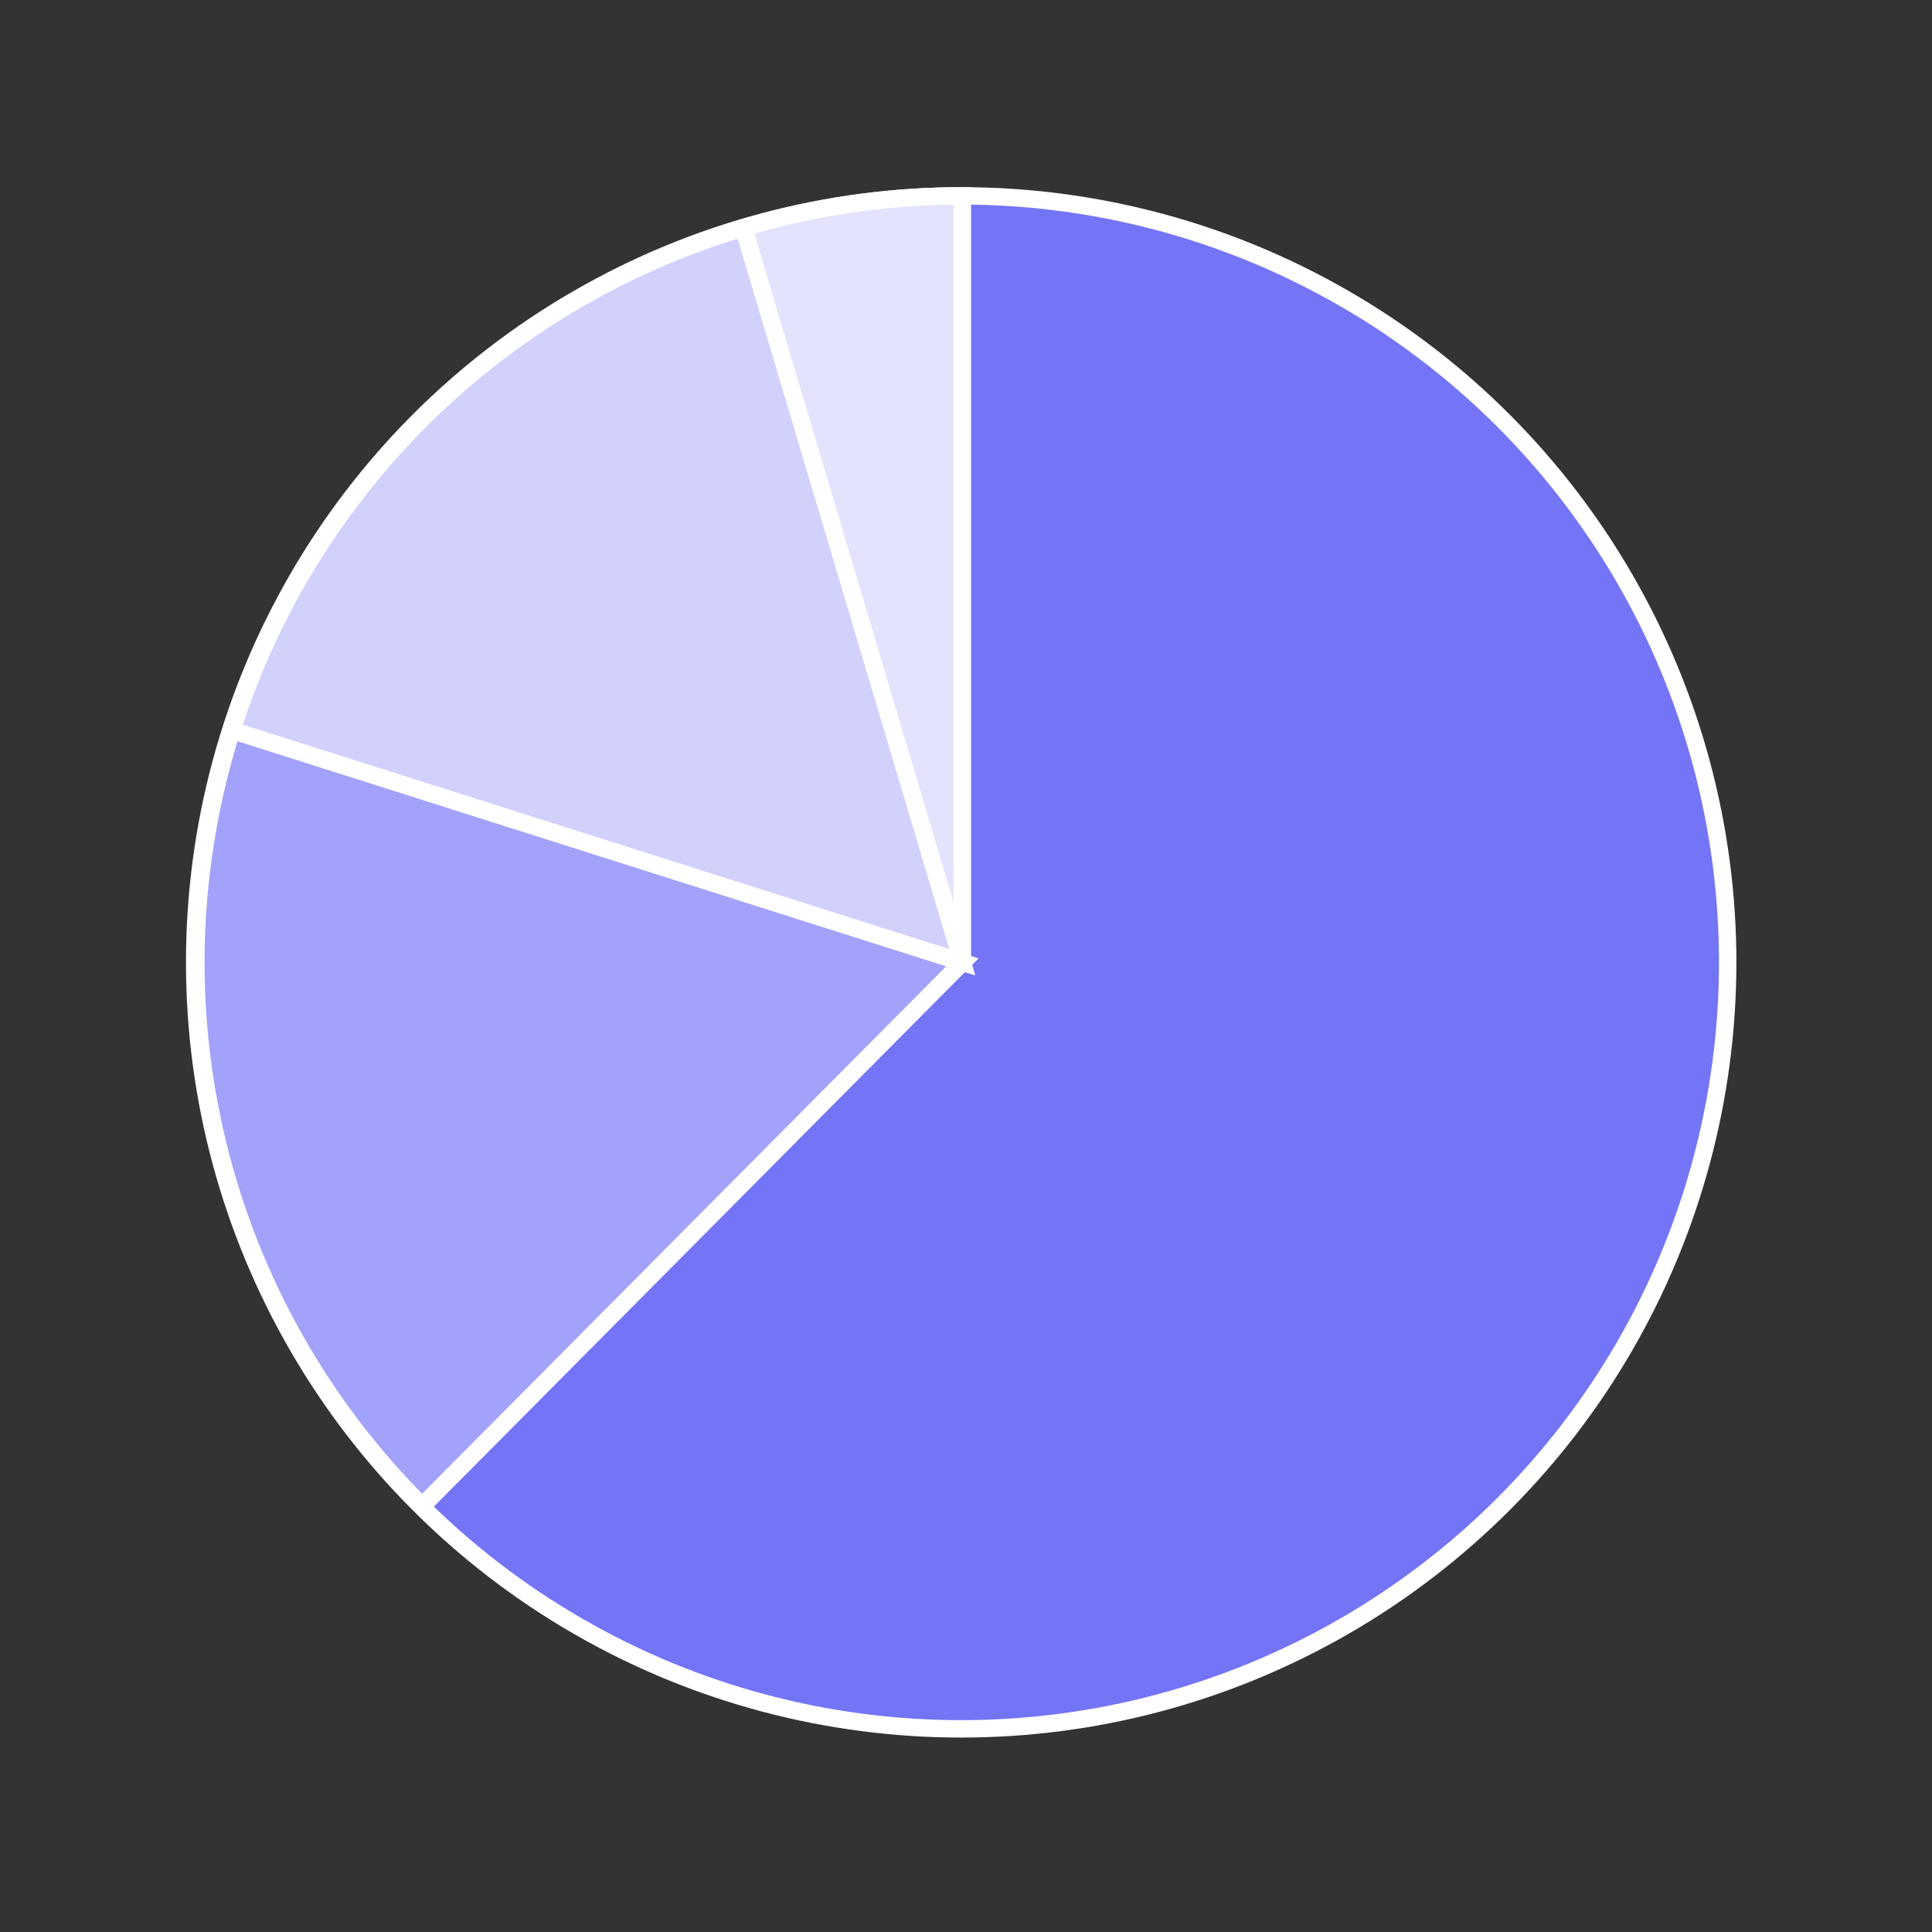
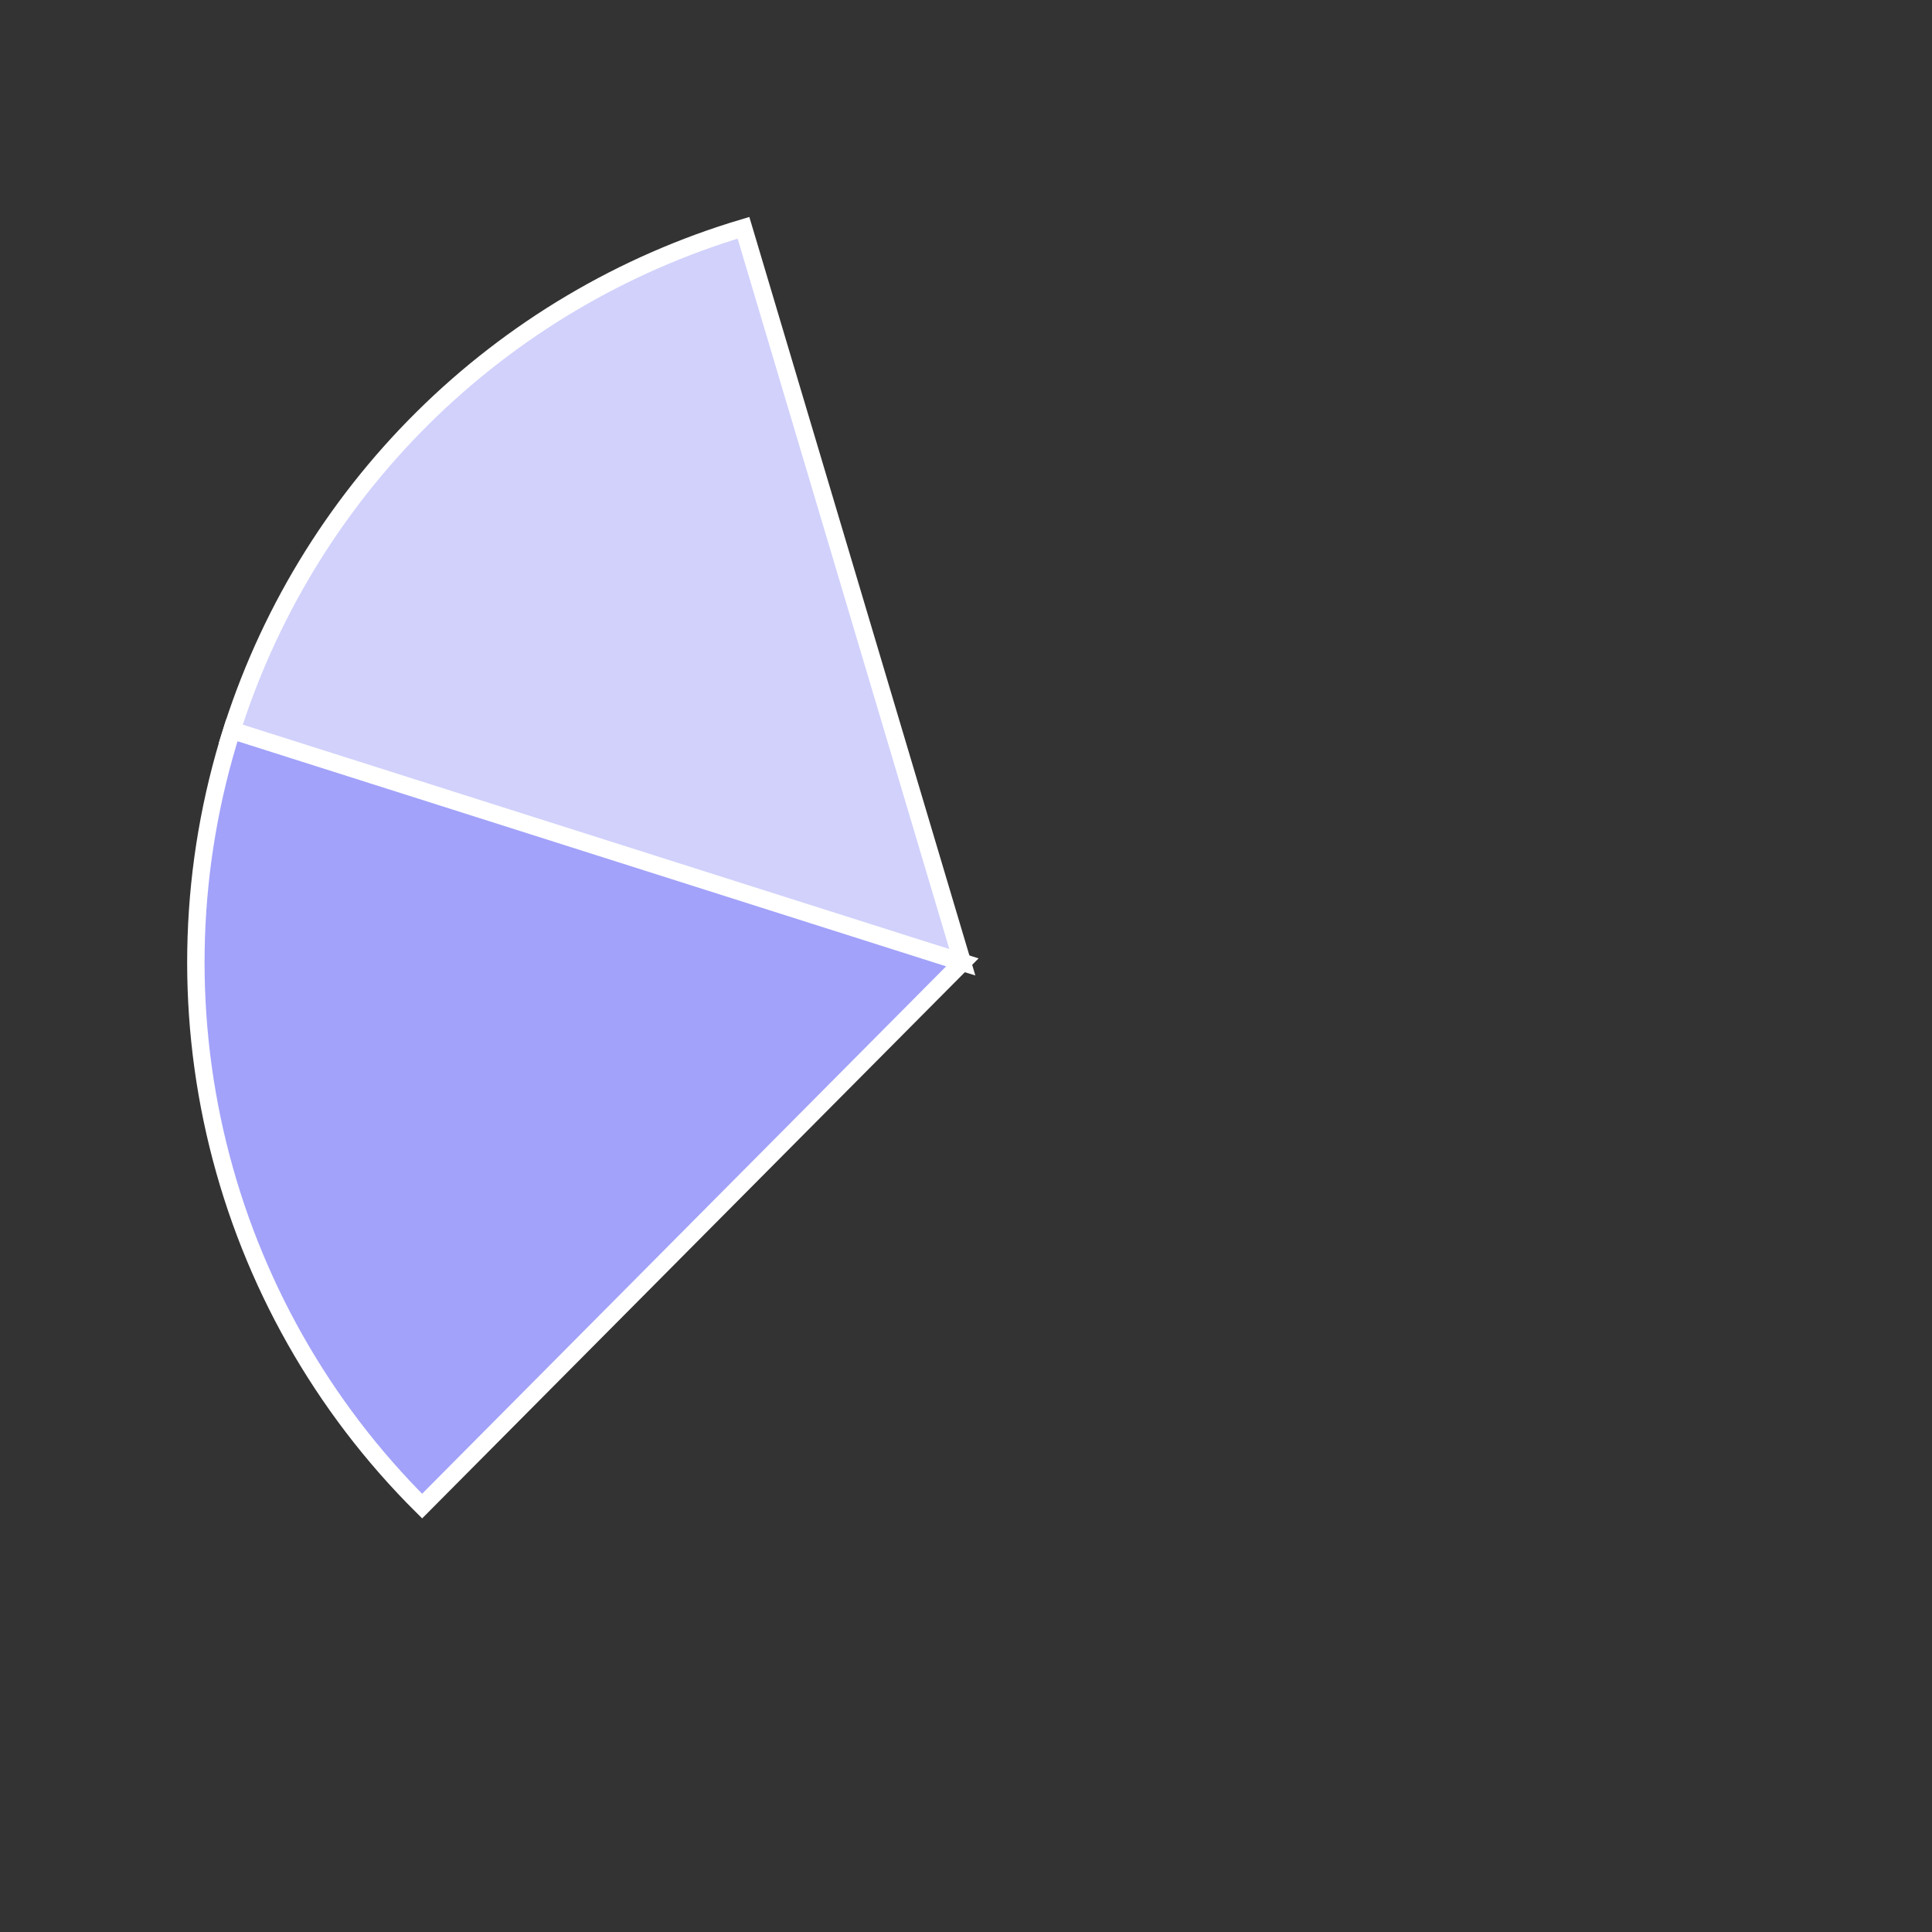
<svg xmlns="http://www.w3.org/2000/svg" width="111" height="111" viewBox="0 0 111 111" fill="none">
  <rect x="0" y="0" width="111" height="111" fill="#333333" stroke="none" />
  <g id="Reports">
    <g id="report">
-       <circle id="Ellipse " cx="55.223" cy="55.291" r="44.038" fill="#7474F7" stroke="white" />
-       <path id="Ellipse _2" d="M55.291 11.254C47.487 11.254 39.824 13.327 33.085 17.262C26.346 21.197 20.773 26.852 16.938 33.649C13.103 40.445 11.143 48.138 11.258 55.941C11.373 63.744 13.56 71.376 17.594 78.056L55.291 55.291V11.254Z" fill="#E3E3FD" stroke="white" />
      <path id="Ellipse _3" d="M42.716 13.087C35.767 15.158 29.436 18.912 24.287 24.017C19.137 29.122 15.328 35.42 13.197 42.351L55.291 55.291L42.716 13.087Z" fill="#D1D1FC" stroke="white" />
      <path id="Ellipse _4" d="M13.32 41.958C10.869 49.675 10.592 57.917 12.521 65.781C14.45 73.644 18.509 80.824 24.252 86.53L55.291 55.291L13.32 41.958Z" fill="#A2A2FA" stroke="white" />
    </g>
  </g>
</svg>